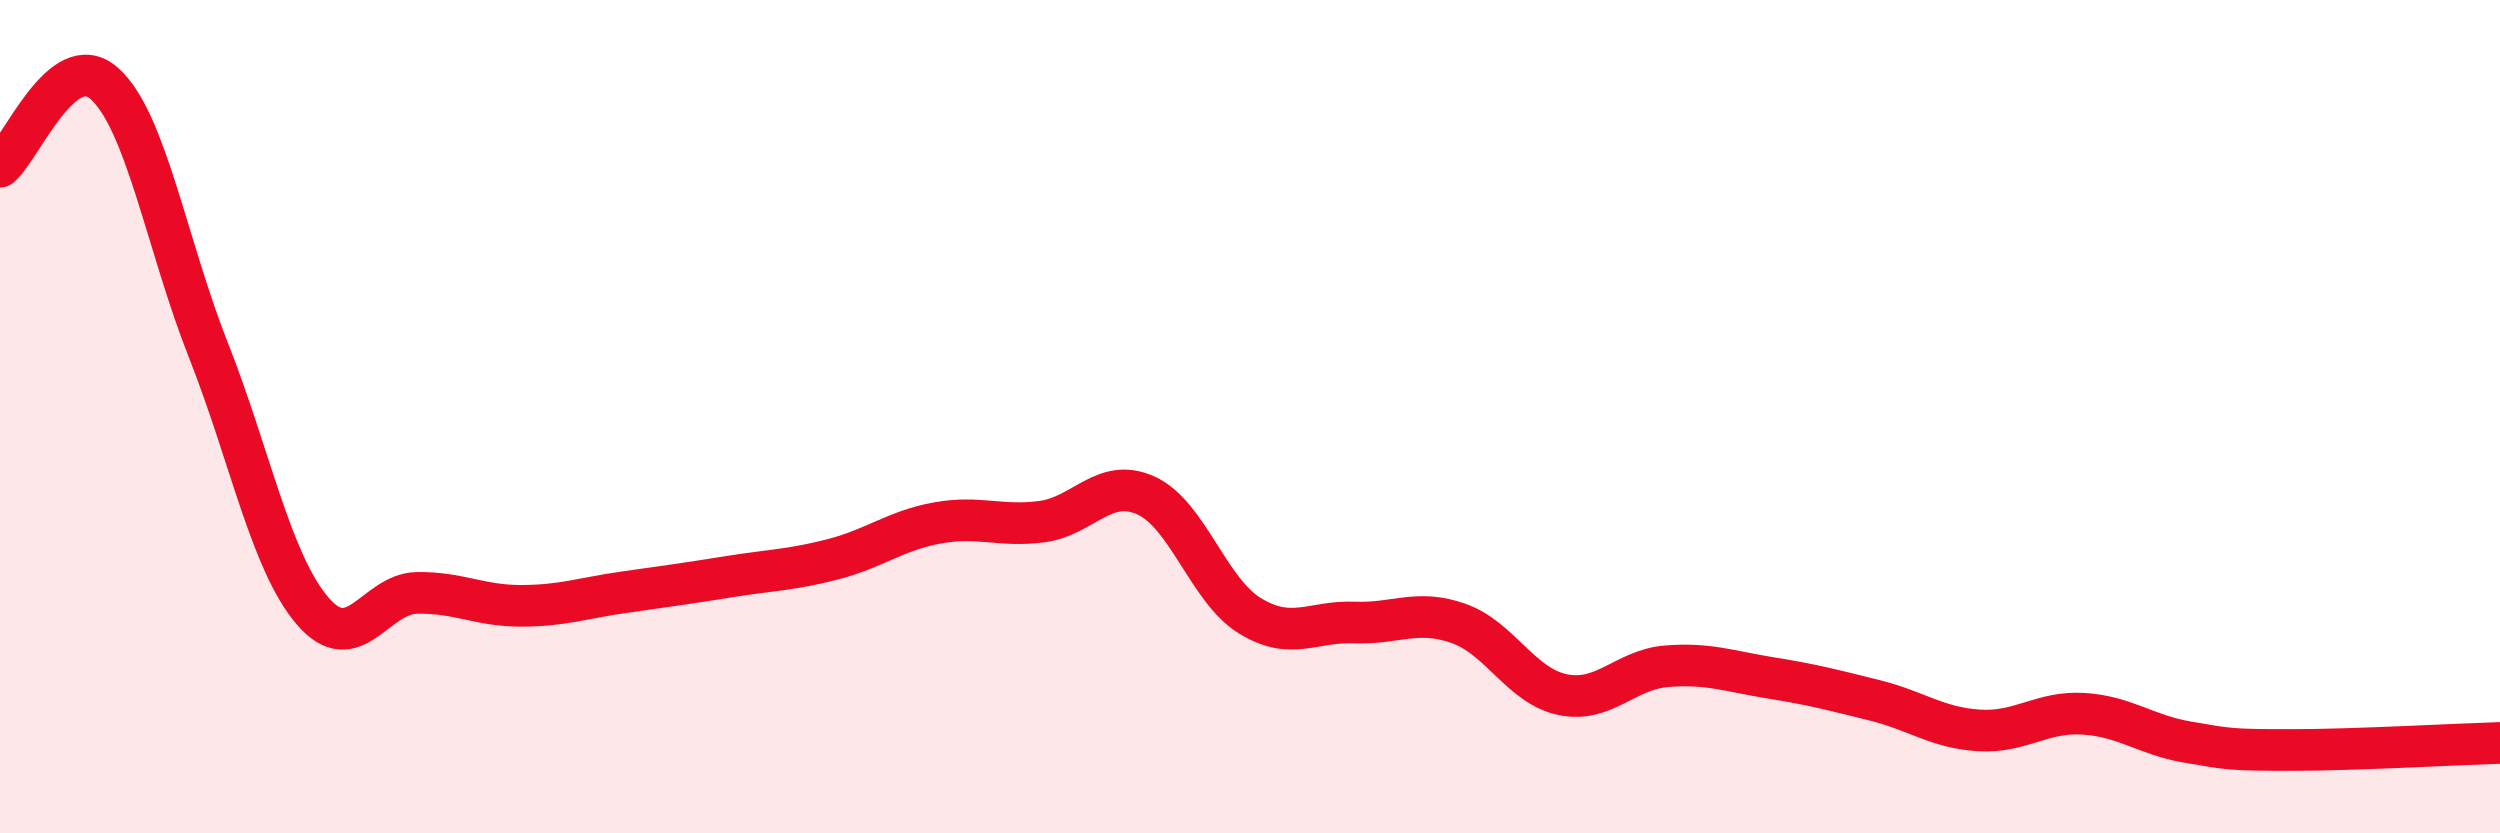
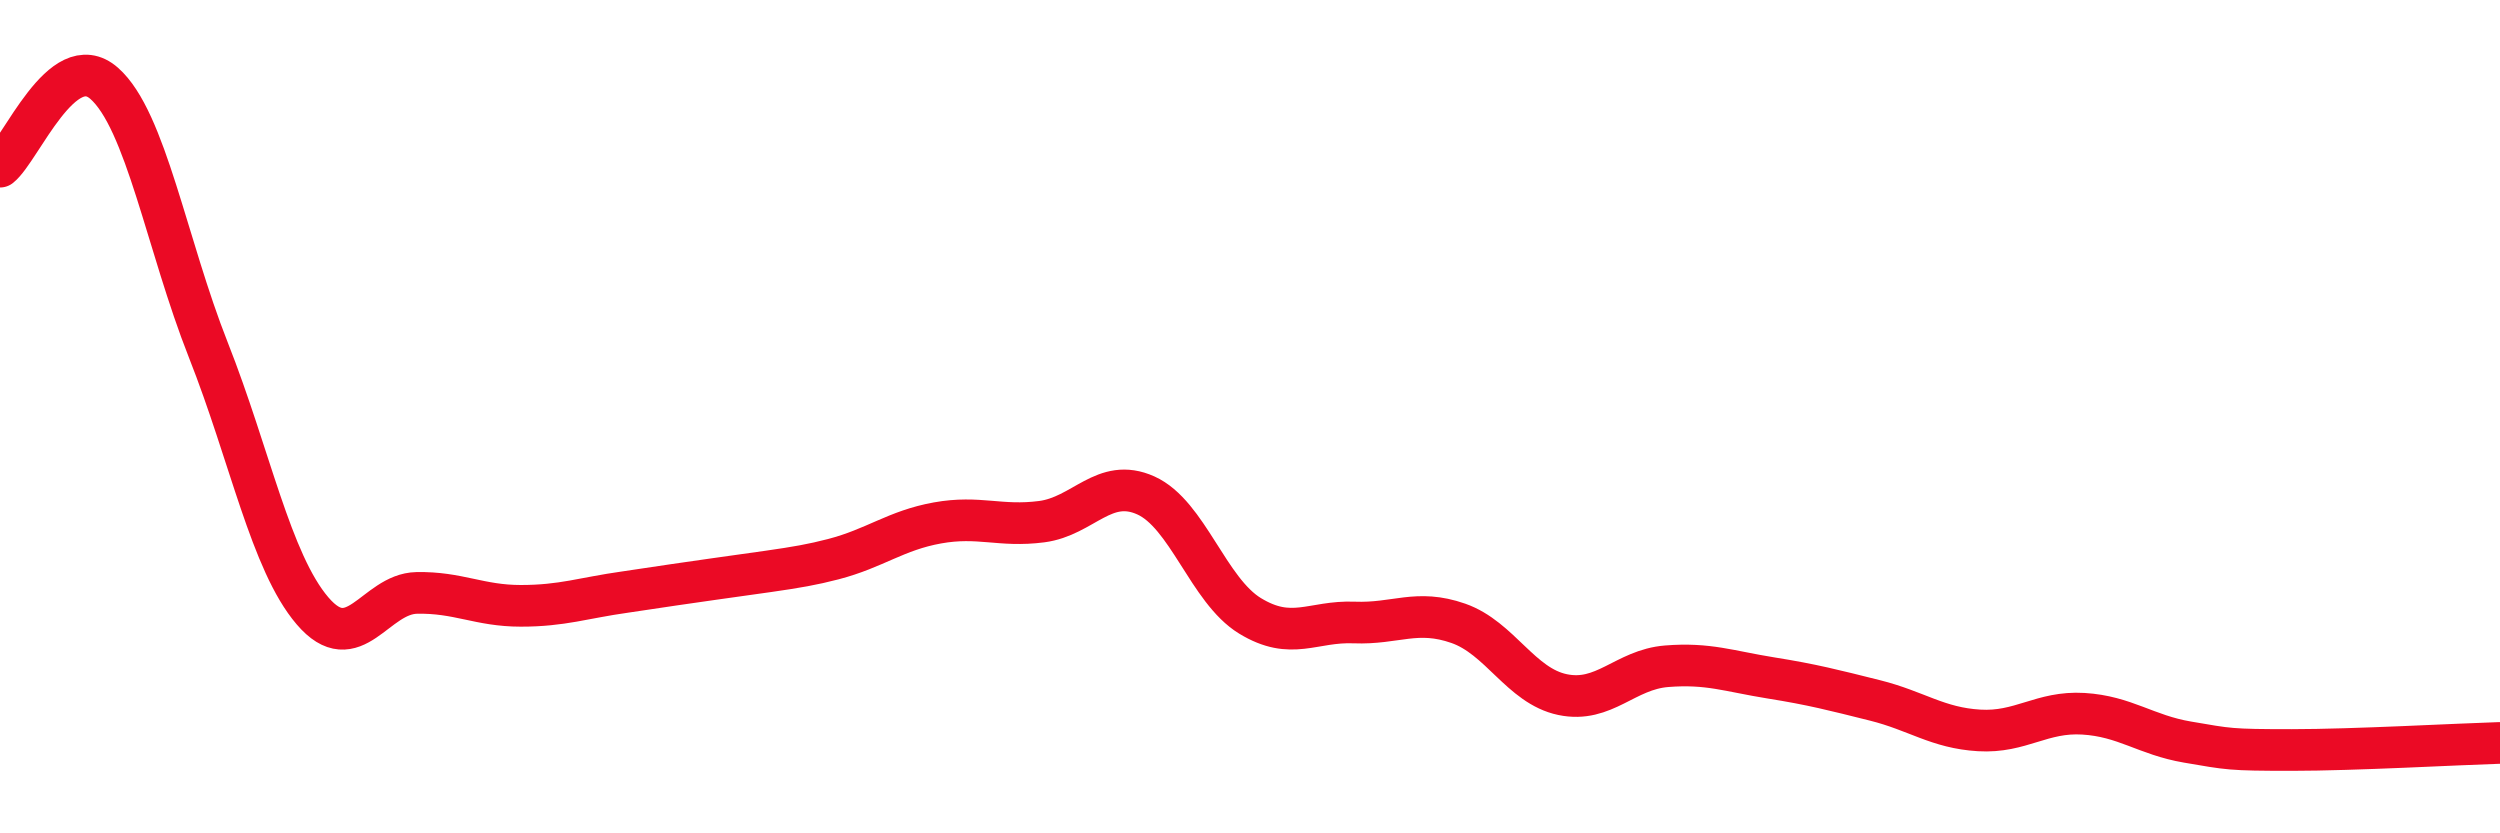
<svg xmlns="http://www.w3.org/2000/svg" width="60" height="20" viewBox="0 0 60 20">
-   <path d="M 0,4 C 0.5,3.6 1.5,1.12 2.5,2 C 3.5,2.88 4,5.87 5,8.4 C 6,10.93 6.5,13.49 7.5,14.66 C 8.5,15.83 9,14.25 10,14.23 C 11,14.21 11.5,14.54 12.5,14.54 C 13.5,14.54 14,14.35 15,14.21 C 16,14.07 16.5,14 17.5,13.84 C 18.5,13.68 19,13.68 20,13.42 C 21,13.16 21.5,12.73 22.5,12.55 C 23.5,12.37 24,12.65 25,12.52 C 26,12.39 26.5,11.44 27.5,11.89 C 28.5,12.34 29,14.17 30,14.78 C 31,15.39 31.5,14.9 32.5,14.94 C 33.5,14.98 34,14.61 35,14.96 C 36,15.31 36.5,16.46 37.5,16.67 C 38.5,16.88 39,16.07 40,15.99 C 41,15.91 41.5,16.11 42.5,16.27 C 43.5,16.43 44,16.56 45,16.81 C 46,17.06 46.5,17.47 47.5,17.53 C 48.5,17.59 49,17.07 50,17.13 C 51,17.19 51.5,17.64 52.5,17.81 C 53.5,17.98 53.5,18 55,18 C 56.5,18 59,17.86 60,17.83L60 20L0 20Z" fill="#EB0A25" opacity="0.1" stroke-linecap="round" stroke-linejoin="round" />
-   <path d="M 0,4 C 0.5,3.6 1.5,1.12 2.5,2 C 3.5,2.88 4,5.87 5,8.4 C 6,10.93 6.5,13.49 7.5,14.66 C 8.5,15.83 9,14.25 10,14.23 C 11,14.21 11.5,14.54 12.5,14.54 C 13.5,14.54 14,14.35 15,14.21 C 16,14.07 16.5,14 17.5,13.84 C 18.5,13.68 19,13.68 20,13.42 C 21,13.16 21.5,12.73 22.5,12.55 C 23.5,12.37 24,12.65 25,12.52 C 26,12.39 26.5,11.44 27.5,11.89 C 28.5,12.34 29,14.17 30,14.78 C 31,15.39 31.5,14.9 32.5,14.94 C 33.5,14.98 34,14.61 35,14.96 C 36,15.31 36.5,16.46 37.5,16.67 C 38.5,16.88 39,16.07 40,15.99 C 41,15.91 41.5,16.11 42.5,16.27 C 43.5,16.43 44,16.56 45,16.81 C 46,17.06 46.5,17.47 47.5,17.53 C 48.5,17.59 49,17.07 50,17.13 C 51,17.19 51.5,17.64 52.5,17.81 C 53.5,17.98 53.5,18 55,18 C 56.5,18 59,17.86 60,17.83" stroke="#EB0A25" stroke-width="1" fill="none" stroke-linecap="round" stroke-linejoin="round" />
+   <path d="M 0,4 C 0.5,3.6 1.5,1.12 2.5,2 C 3.5,2.88 4,5.87 5,8.4 C 6,10.93 6.5,13.49 7.5,14.66 C 8.5,15.83 9,14.25 10,14.23 C 11,14.21 11.5,14.54 12.5,14.54 C 13.5,14.54 14,14.35 15,14.21 C 18.5,13.68 19,13.68 20,13.42 C 21,13.16 21.5,12.73 22.5,12.55 C 23.5,12.37 24,12.65 25,12.52 C 26,12.39 26.5,11.44 27.5,11.89 C 28.5,12.34 29,14.17 30,14.78 C 31,15.39 31.5,14.9 32.5,14.94 C 33.5,14.98 34,14.61 35,14.96 C 36,15.31 36.5,16.46 37.5,16.67 C 38.5,16.88 39,16.07 40,15.99 C 41,15.91 41.5,16.11 42.5,16.27 C 43.5,16.43 44,16.56 45,16.81 C 46,17.06 46.5,17.47 47.5,17.53 C 48.5,17.59 49,17.07 50,17.13 C 51,17.19 51.5,17.64 52.5,17.81 C 53.5,17.98 53.5,18 55,18 C 56.5,18 59,17.86 60,17.83" stroke="#EB0A25" stroke-width="1" fill="none" stroke-linecap="round" stroke-linejoin="round" />
</svg>